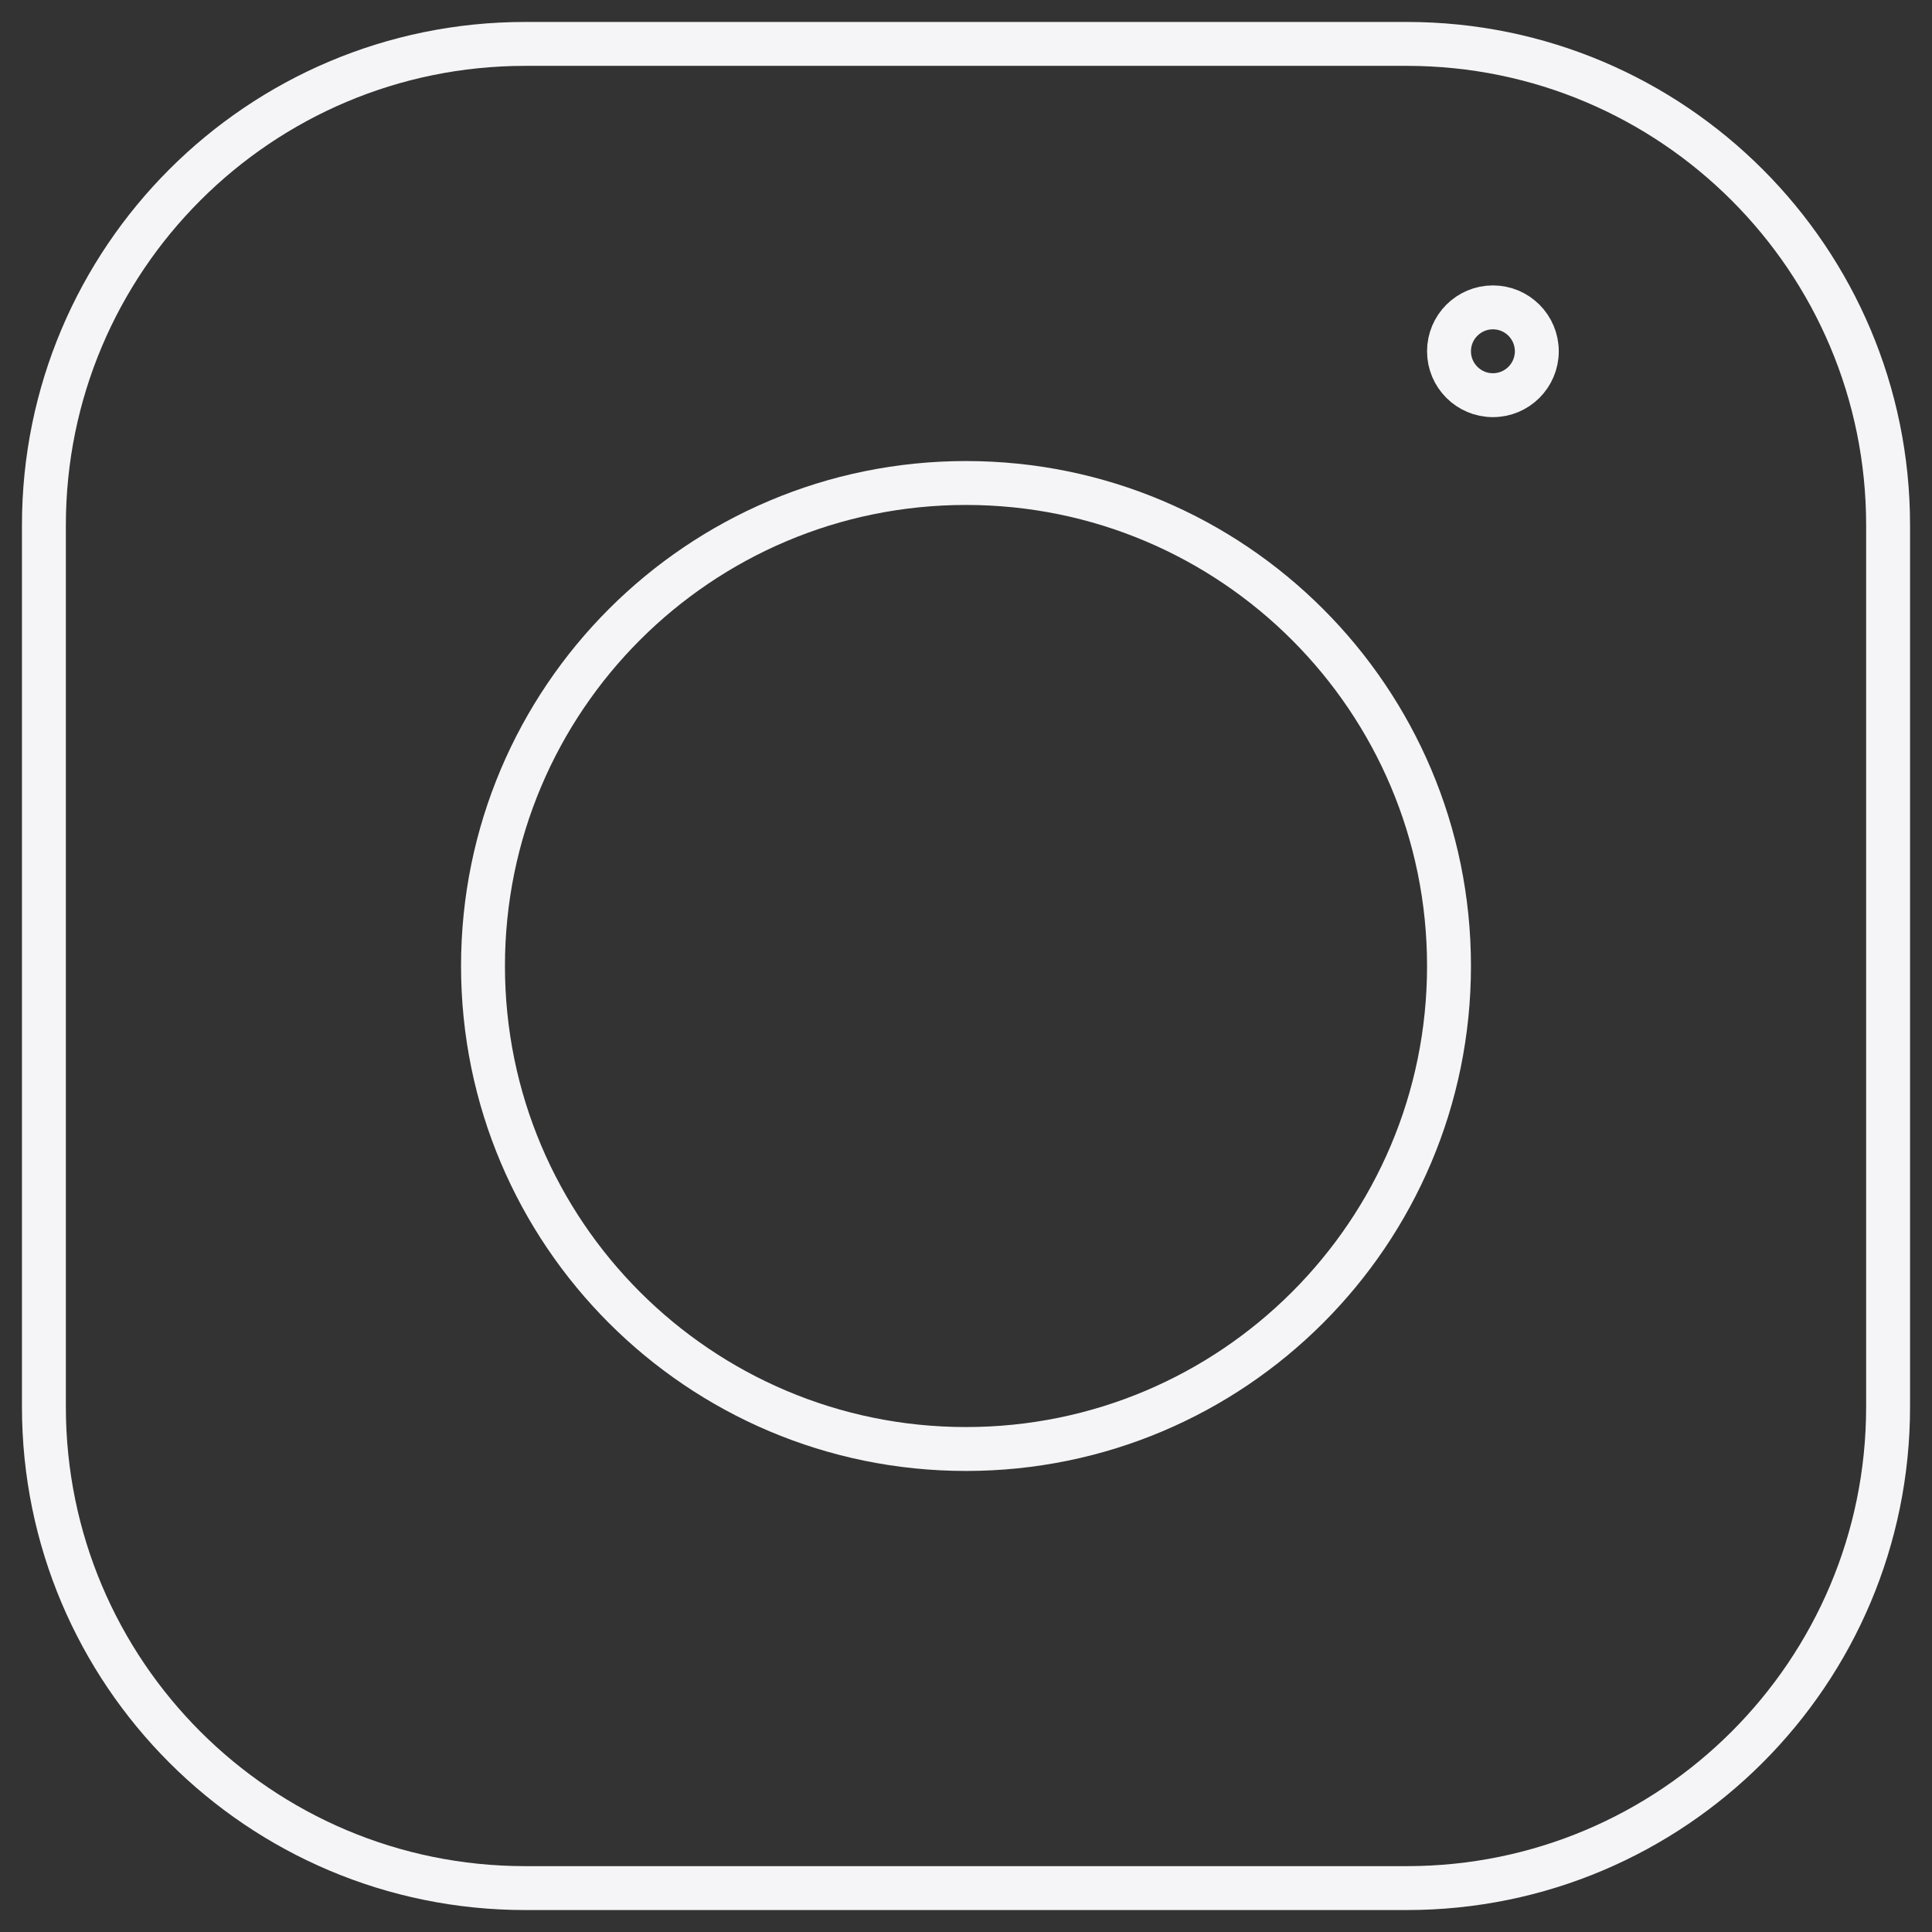
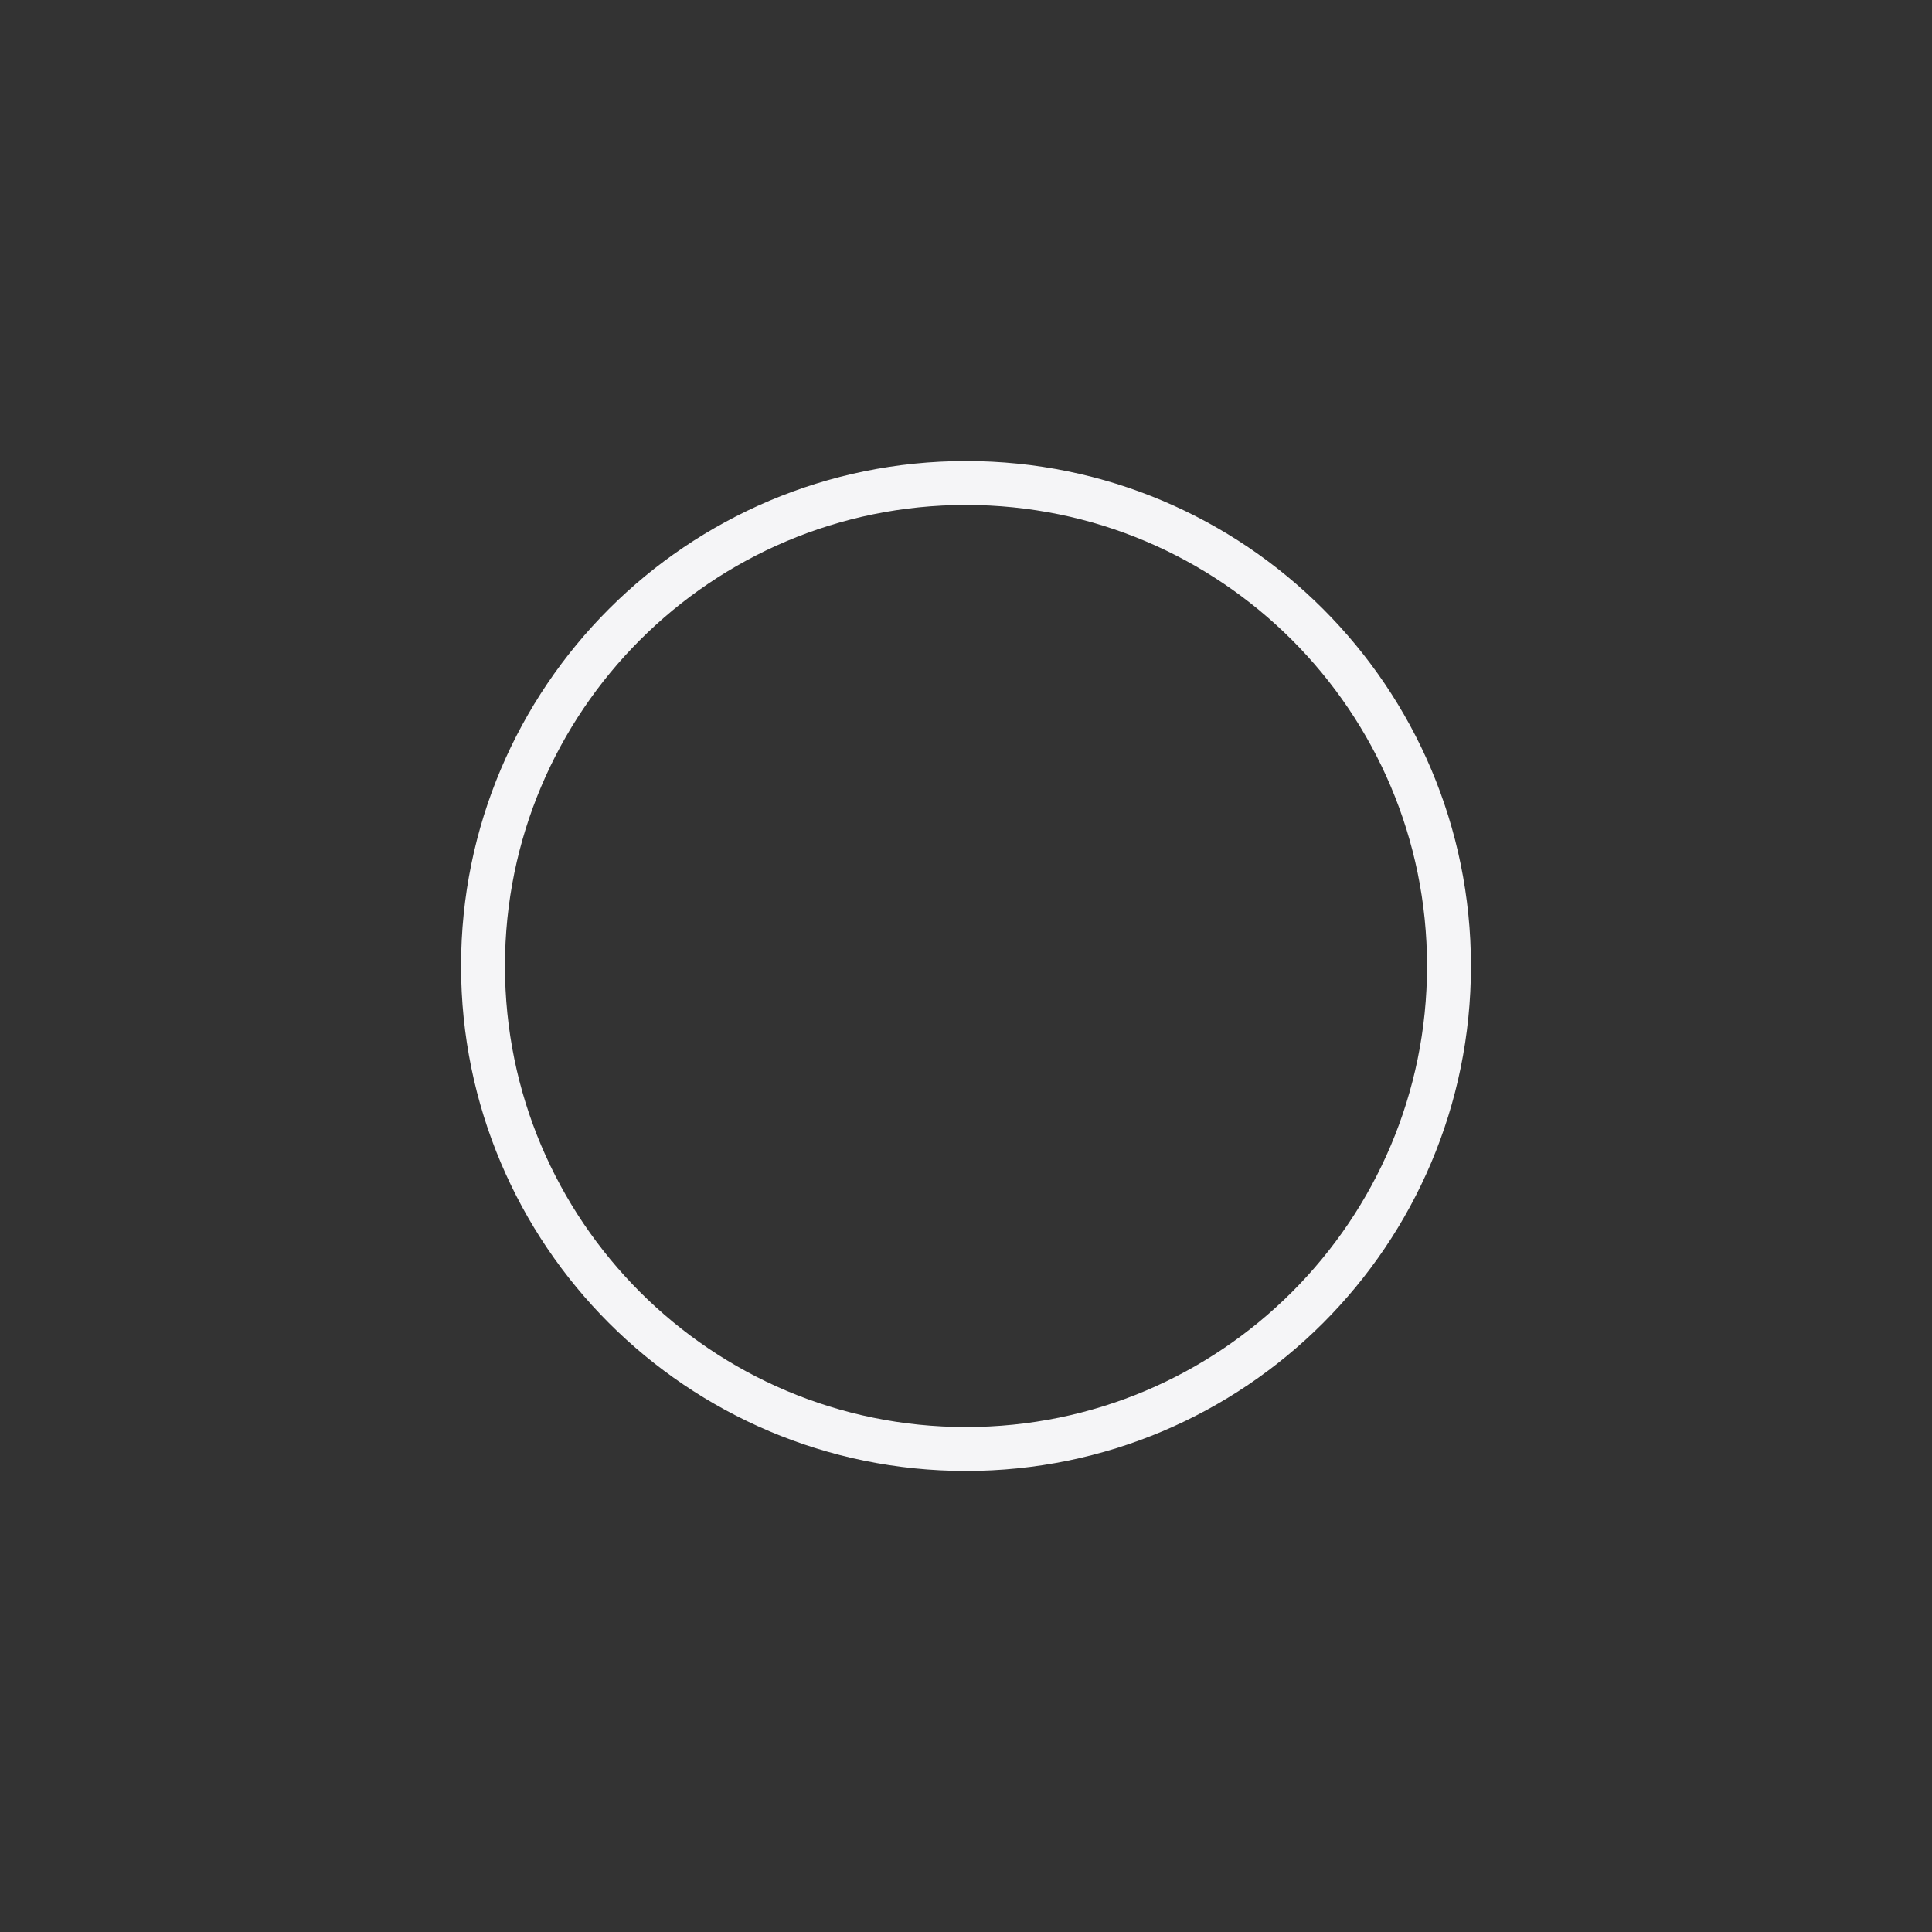
<svg xmlns="http://www.w3.org/2000/svg" width="44" height="44" viewBox="0 0 44 44" fill="none">
  <rect x="0" y="0" width="44" height="44" fill="#333333" stroke="none" />
-   <path d="M32.04 1H11.96C5.907 1 1 5.907 1 11.96V32.04C1 38.093 5.907 43 11.96 43H32.04C38.093 43 43 38.093 43 32.04V11.96C43 5.907 38.093 1 32.04 1Z" stroke="url(#paint0_linear_19_3829)" stroke-linecap="round" stroke-linejoin="round" />
  <path d="M22 33C28.075 33 33 28.075 33 22C33 15.925 28.075 11 22 11C15.925 11 11 15.925 11 22C11 28.075 15.925 33 22 33Z" stroke="url(#paint1_linear_19_3829)" stroke-linecap="round" stroke-linejoin="round" />
-   <path d="M34 9C34.552 9 35 8.552 35 8C35 7.448 34.552 7 34 7C33.448 7 33 7.448 33 8C33 8.552 33.448 9 34 9Z" stroke="url(#paint2_linear_19_3829)" stroke-linecap="round" stroke-linejoin="round" />
  <defs>
    <linearGradient id="paint0_linear_19_3829" x1="22" y1="1" x2="22" y2="43" gradientUnits="userSpaceOnUse">
      <stop stop-color="#F5F5F7" />
      <stop offset="1" stop-color="#F5F5F7" stop-opacity="1" />
    </linearGradient>
    <linearGradient id="paint1_linear_19_3829" x1="22" y1="11" x2="22" y2="33" gradientUnits="userSpaceOnUse">
      <stop stop-color="#F5F5F7" />
      <stop offset="1" stop-color="#F5F5F7" stop-opacity="1" />
    </linearGradient>
    <linearGradient id="paint2_linear_19_3829" x1="34" y1="7" x2="34" y2="9" gradientUnits="userSpaceOnUse">
      <stop stop-color="#F5F5F7" />
      <stop offset="1" stop-color="#F5F5F7" stop-opacity="1" />
    </linearGradient>
  </defs>
</svg>